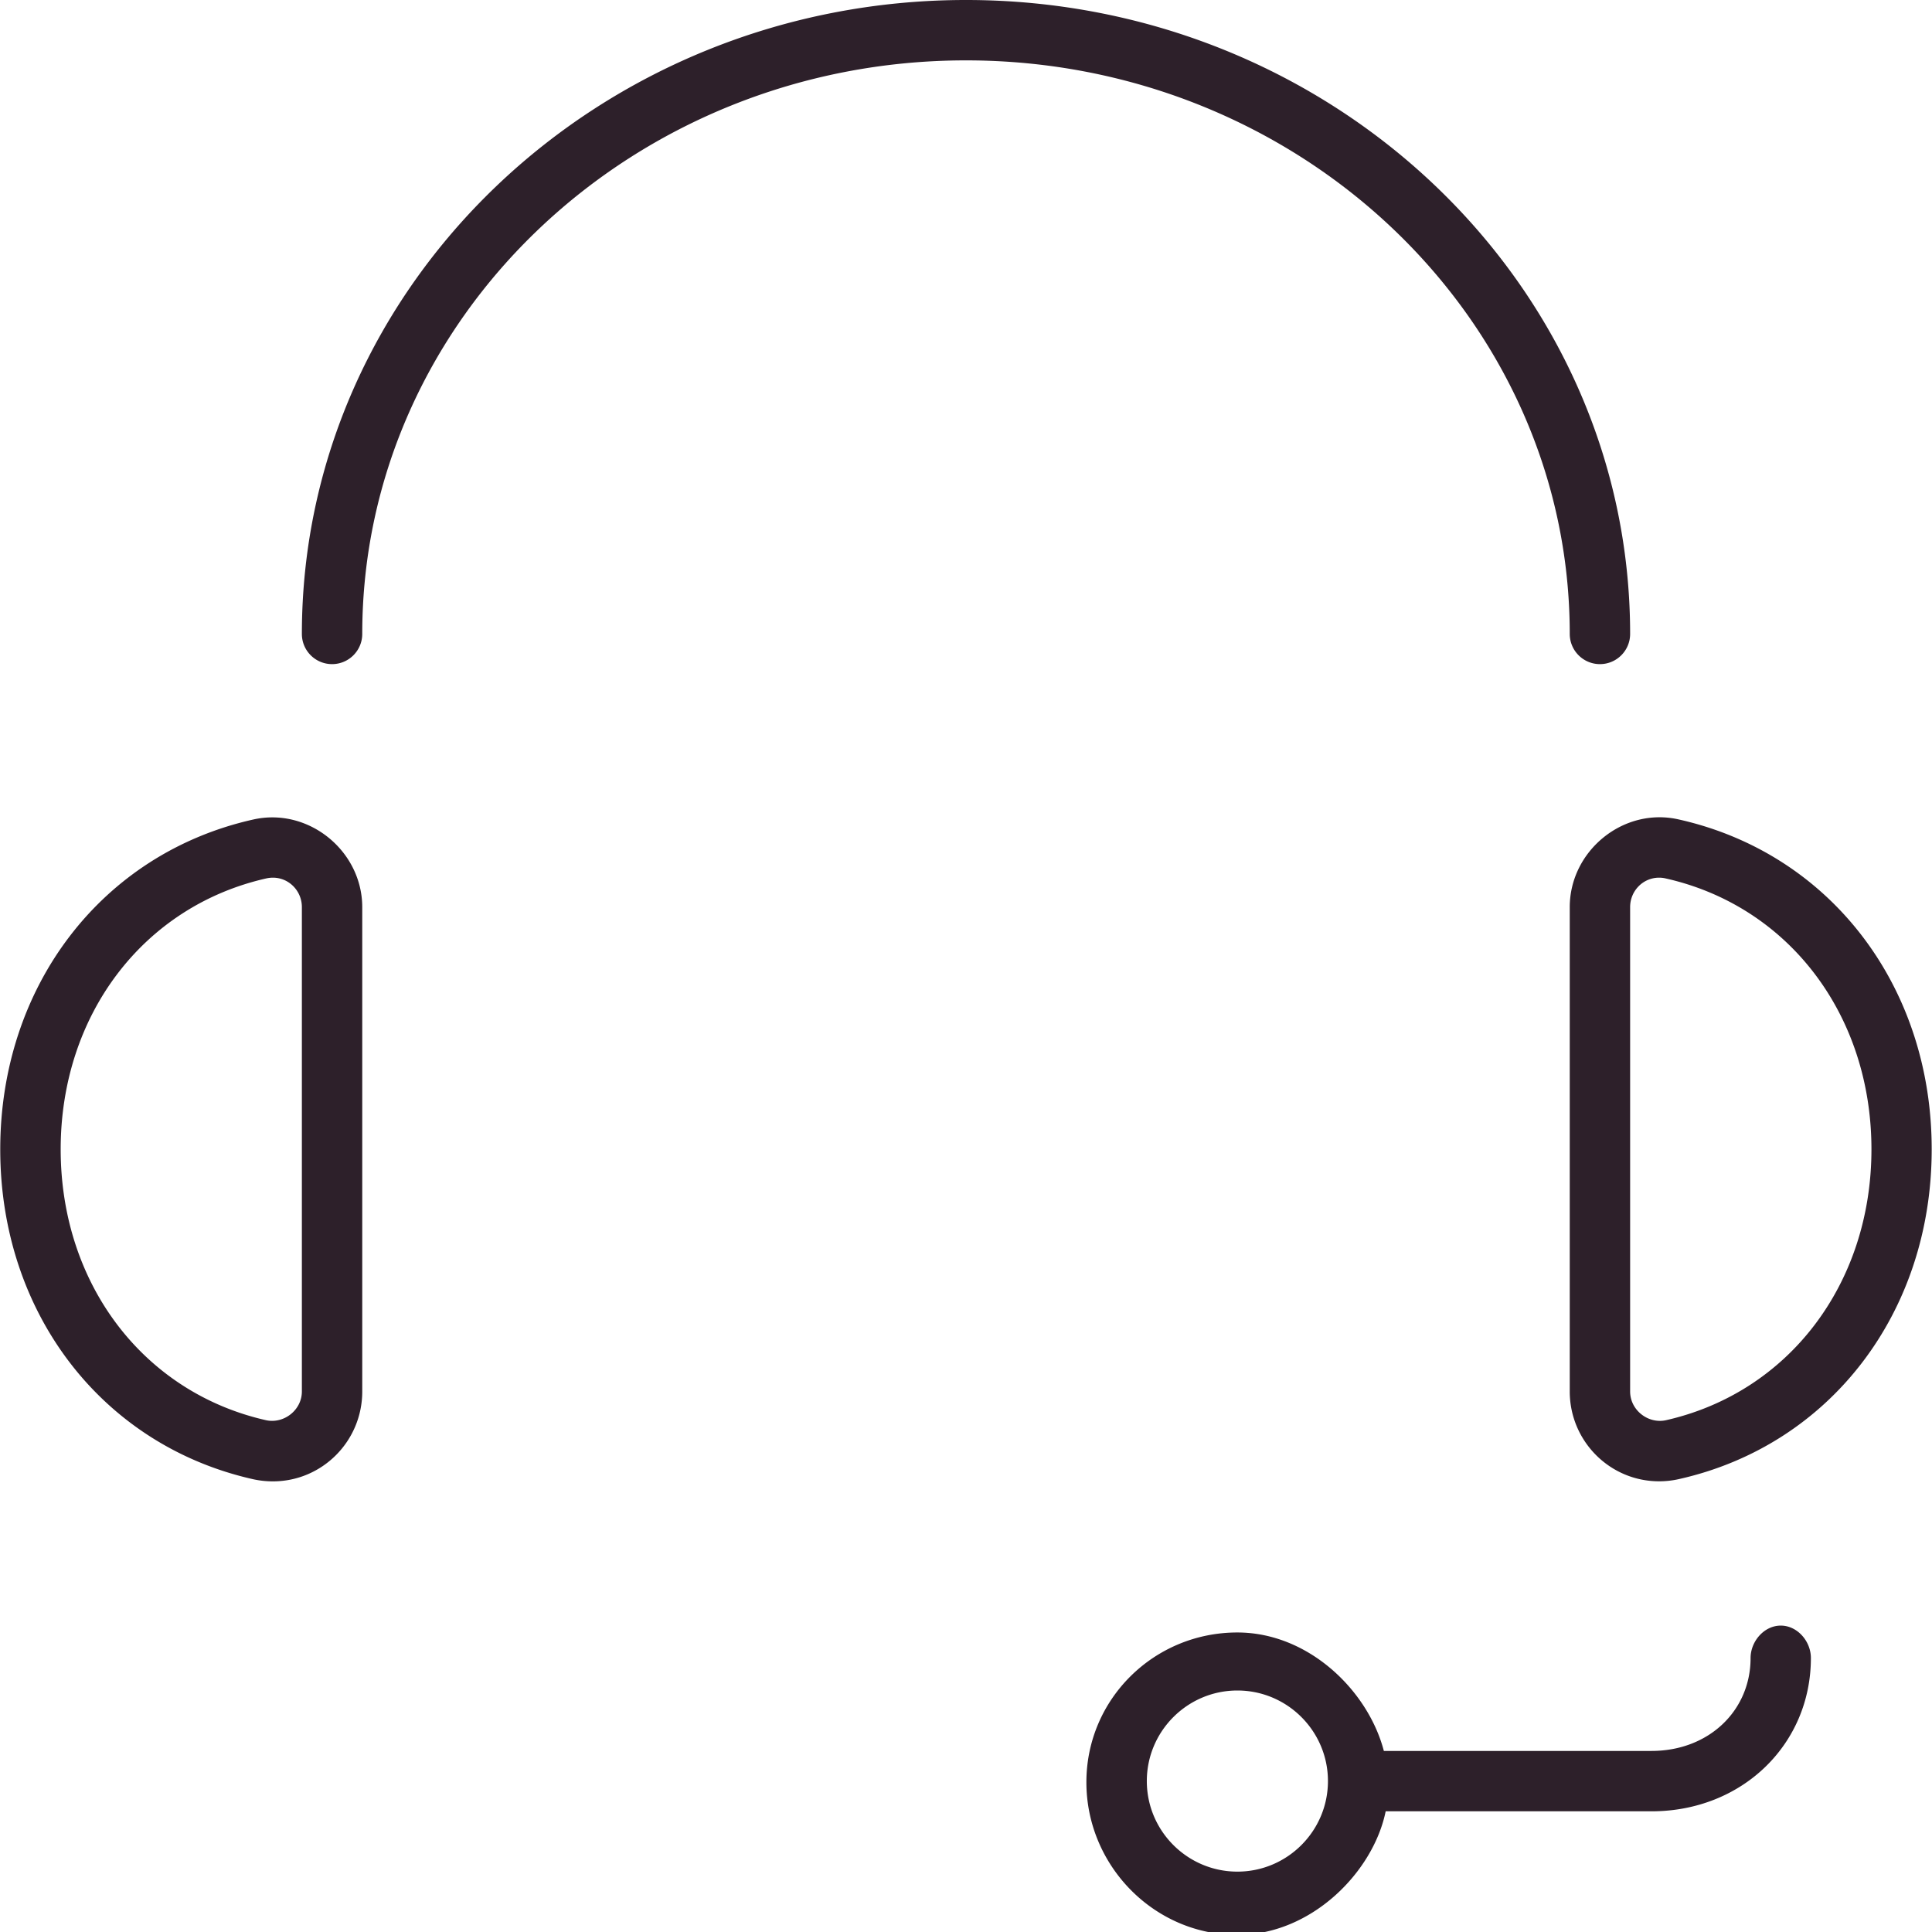
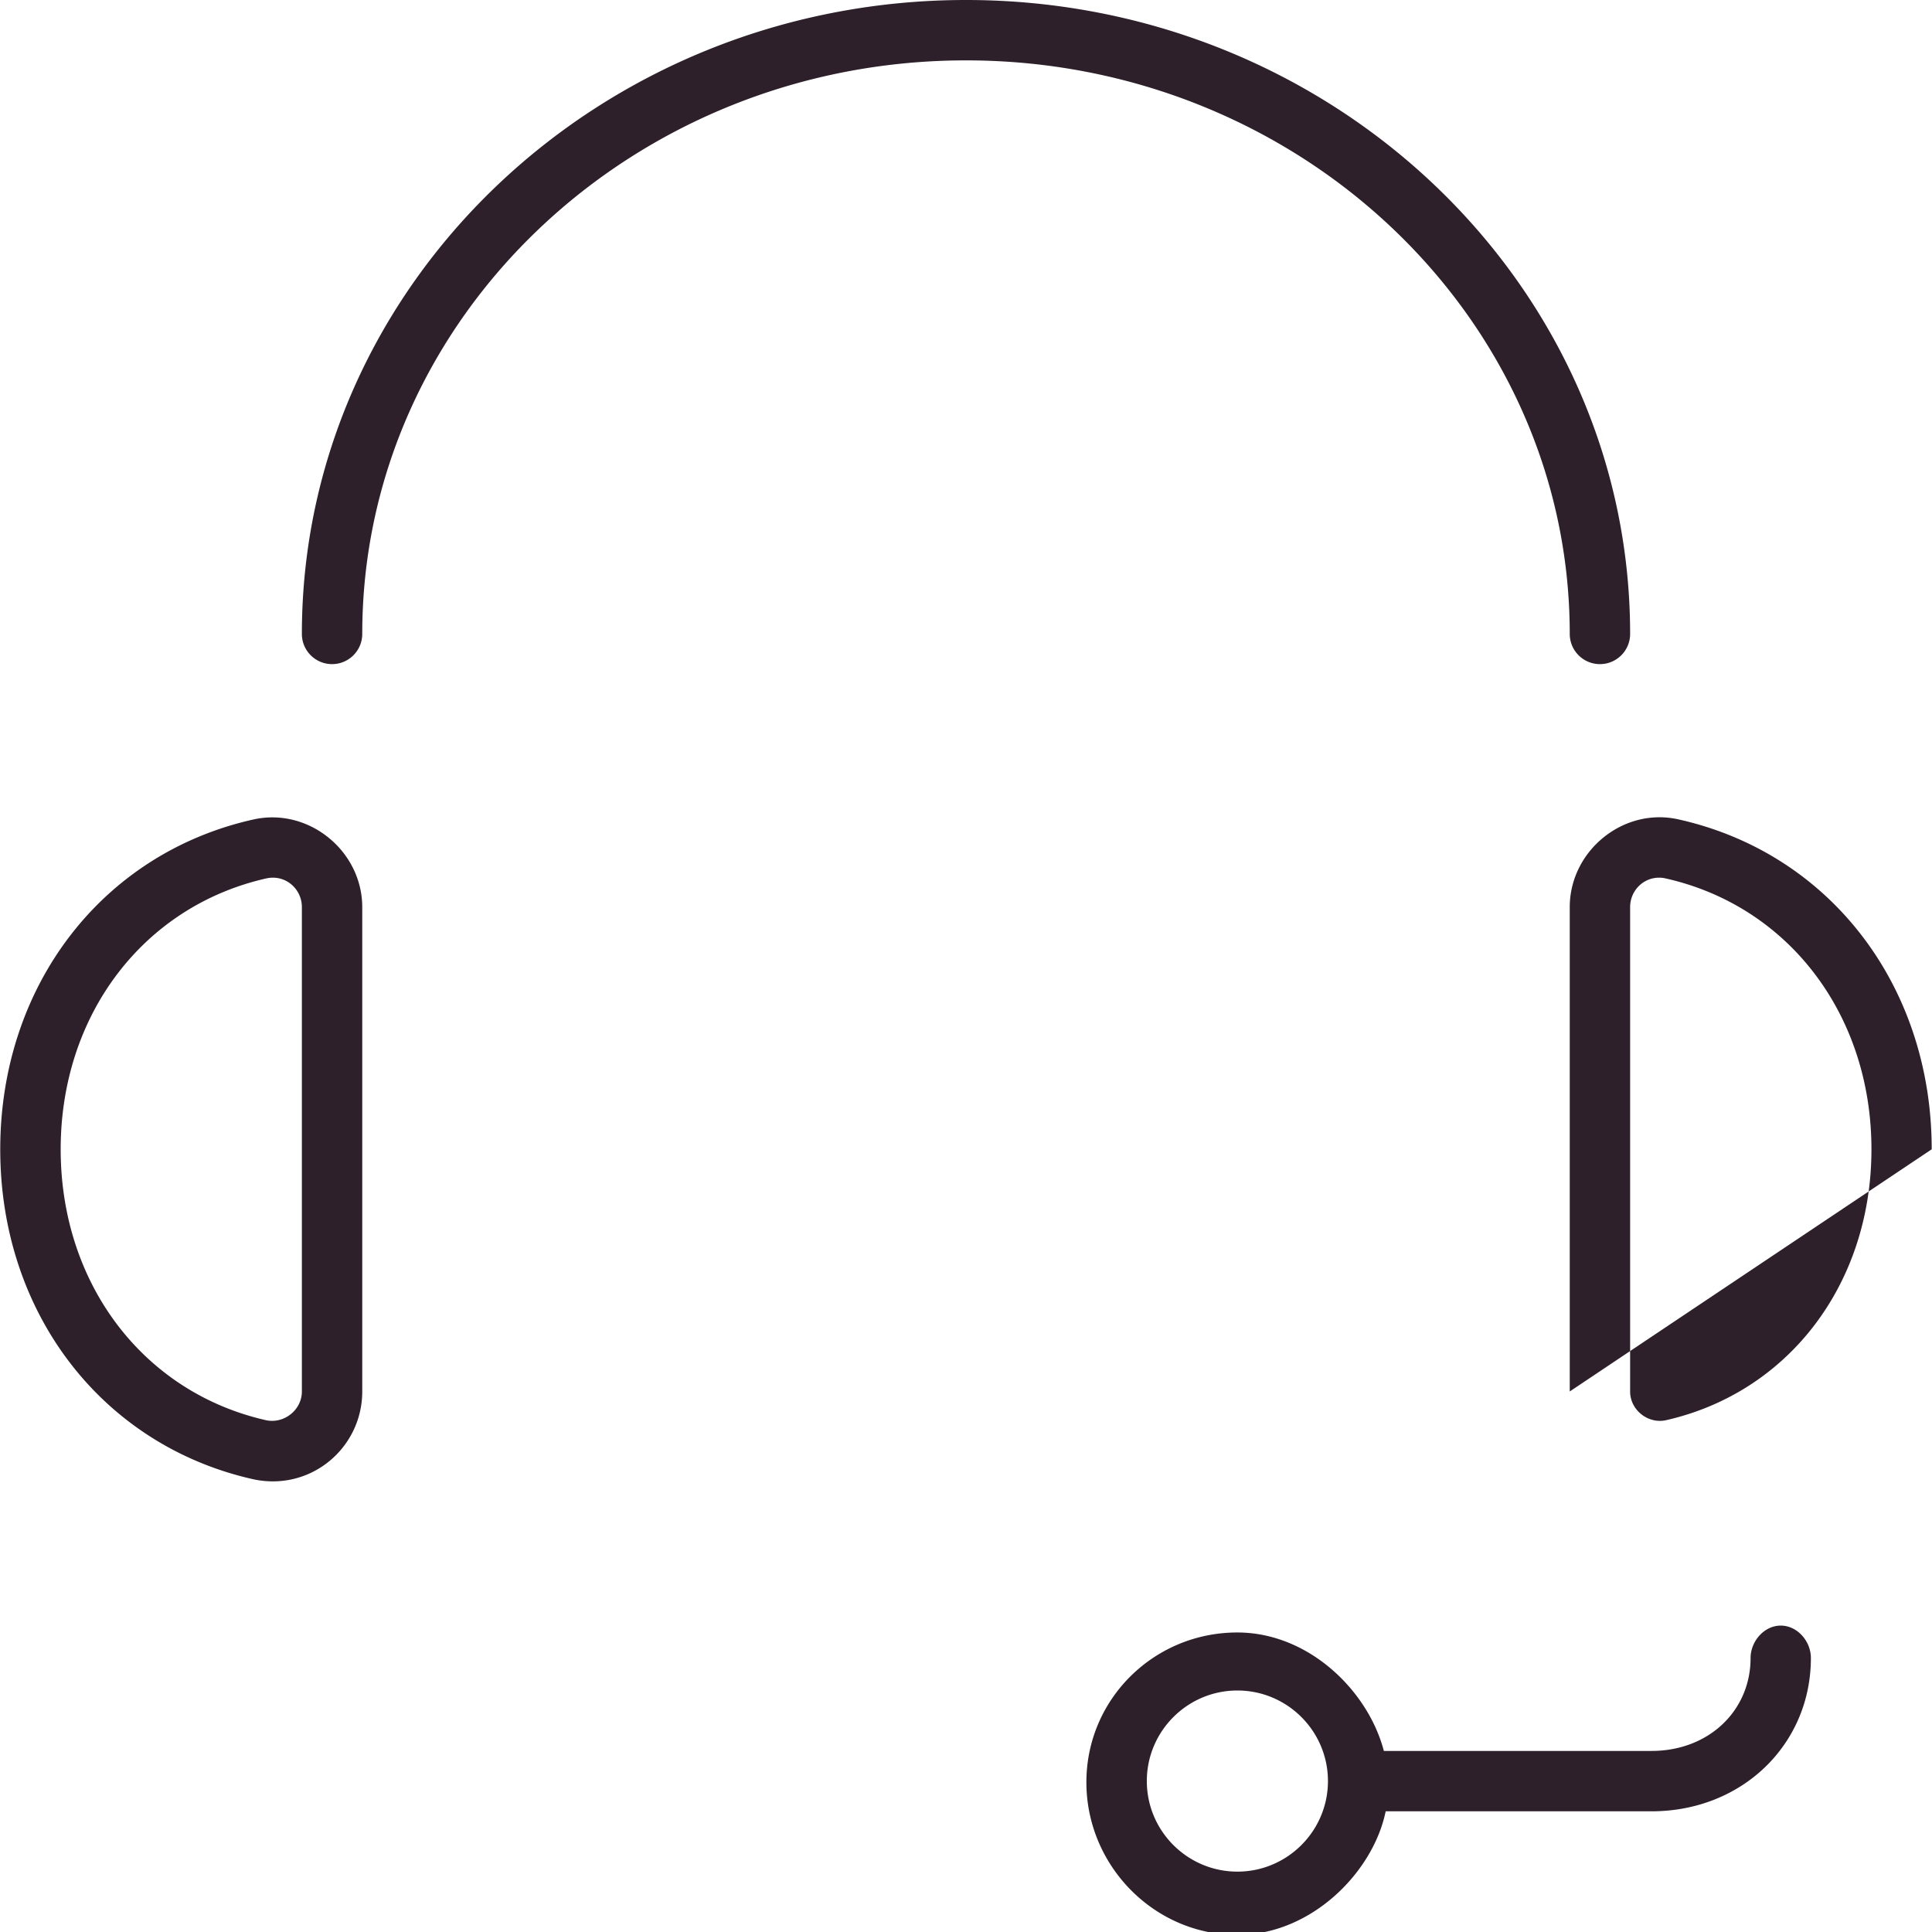
<svg xmlns="http://www.w3.org/2000/svg" viewBox="0 0 32 32">
  <g fill="#2d202a">
-     <path d="M4.52 24.536c.817 0 1.48-.667 1.48-1.488v-8.022c0-.932-.892-1.662-1.811-1.451-2.504.563-4.185 2.759-4.185 5.462 0 2.704 1.682 4.899 4.186 5.463.109.024.22.036.33.036zm-3.515-5.5c0-2.225 1.369-4.027 3.407-4.487a.49.49 0 01.108-.012c.266 0 .48.219.48.488v8.022c0 .307-.295.538-.59.477-2.038-.46-3.405-2.262-3.405-4.488zM31.995 19.036c0-2.704-1.68-4.899-4.184-5.462-.921-.214-1.811.519-1.811 1.451v8.022c0 .821.663 1.488 1.48 1.488.11 0 .22-.012.33-.037 2.504-.562 4.185-2.758 4.185-5.462zm-4.405 4.488c-.295.062-.59-.17-.59-.477v-8.022c0-.27.214-.488.48-.488.037 0 .073.004.11.013 2.037.458 3.407 2.261 3.407 4.486s-1.369 4.028-3.407 4.488zM29.495 26.925c-.276 0-.5.261-.5.538 0 .869-.69 1.538-1.641 1.538h-4.433c-.261-1-1.247-1.962-2.427-1.962-1.379 0-2.5 1.102-2.5 2.481s1.121 2.528 2.5 2.528c1.233 0 2.254-1.047 2.457-2.047h4.402c1.506 0 2.641-1.113 2.641-2.538.001-.277-.223-.538-.499-.538zm-9 4.075c-.827 0-1.5-.673-1.5-1.5s.673-1.5 1.5-1.5 1.5.673 1.5 1.5-.673 1.5-1.5 1.5zM16 0C9.935 0 5 4.71 5 10.5c0 .276.224.5.5.5s.5-.224.5-.5C6 5.262 10.486 1 16 1s10 4.262 10 9.5c0 .276.224.5.5.5s.5-.224.5-.5C27 4.71 22.065 0 16 0z" />
+     <path d="M4.52 24.536c.817 0 1.48-.667 1.48-1.488v-8.022c0-.932-.892-1.662-1.811-1.451-2.504.563-4.185 2.759-4.185 5.462 0 2.704 1.682 4.899 4.186 5.463.109.024.22.036.33.036zm-3.515-5.5c0-2.225 1.369-4.027 3.407-4.487a.49.49 0 01.108-.012c.266 0 .48.219.48.488v8.022c0 .307-.295.538-.59.477-2.038-.46-3.405-2.262-3.405-4.488zM31.995 19.036c0-2.704-1.68-4.899-4.184-5.462-.921-.214-1.811.519-1.811 1.451v8.022zm-4.405 4.488c-.295.062-.59-.17-.59-.477v-8.022c0-.27.214-.488.48-.488.037 0 .073.004.11.013 2.037.458 3.407 2.261 3.407 4.486s-1.369 4.028-3.407 4.488zM29.495 26.925c-.276 0-.5.261-.5.538 0 .869-.69 1.538-1.641 1.538h-4.433c-.261-1-1.247-1.962-2.427-1.962-1.379 0-2.5 1.102-2.5 2.481s1.121 2.528 2.5 2.528c1.233 0 2.254-1.047 2.457-2.047h4.402c1.506 0 2.641-1.113 2.641-2.538.001-.277-.223-.538-.499-.538zm-9 4.075c-.827 0-1.5-.673-1.5-1.5s.673-1.5 1.5-1.5 1.5.673 1.5 1.5-.673 1.5-1.5 1.5zM16 0C9.935 0 5 4.71 5 10.5c0 .276.224.5.5.5s.5-.224.5-.5C6 5.262 10.486 1 16 1s10 4.262 10 9.5c0 .276.224.5.5.5s.5-.224.5-.5C27 4.71 22.065 0 16 0z" />
  </g>
</svg>